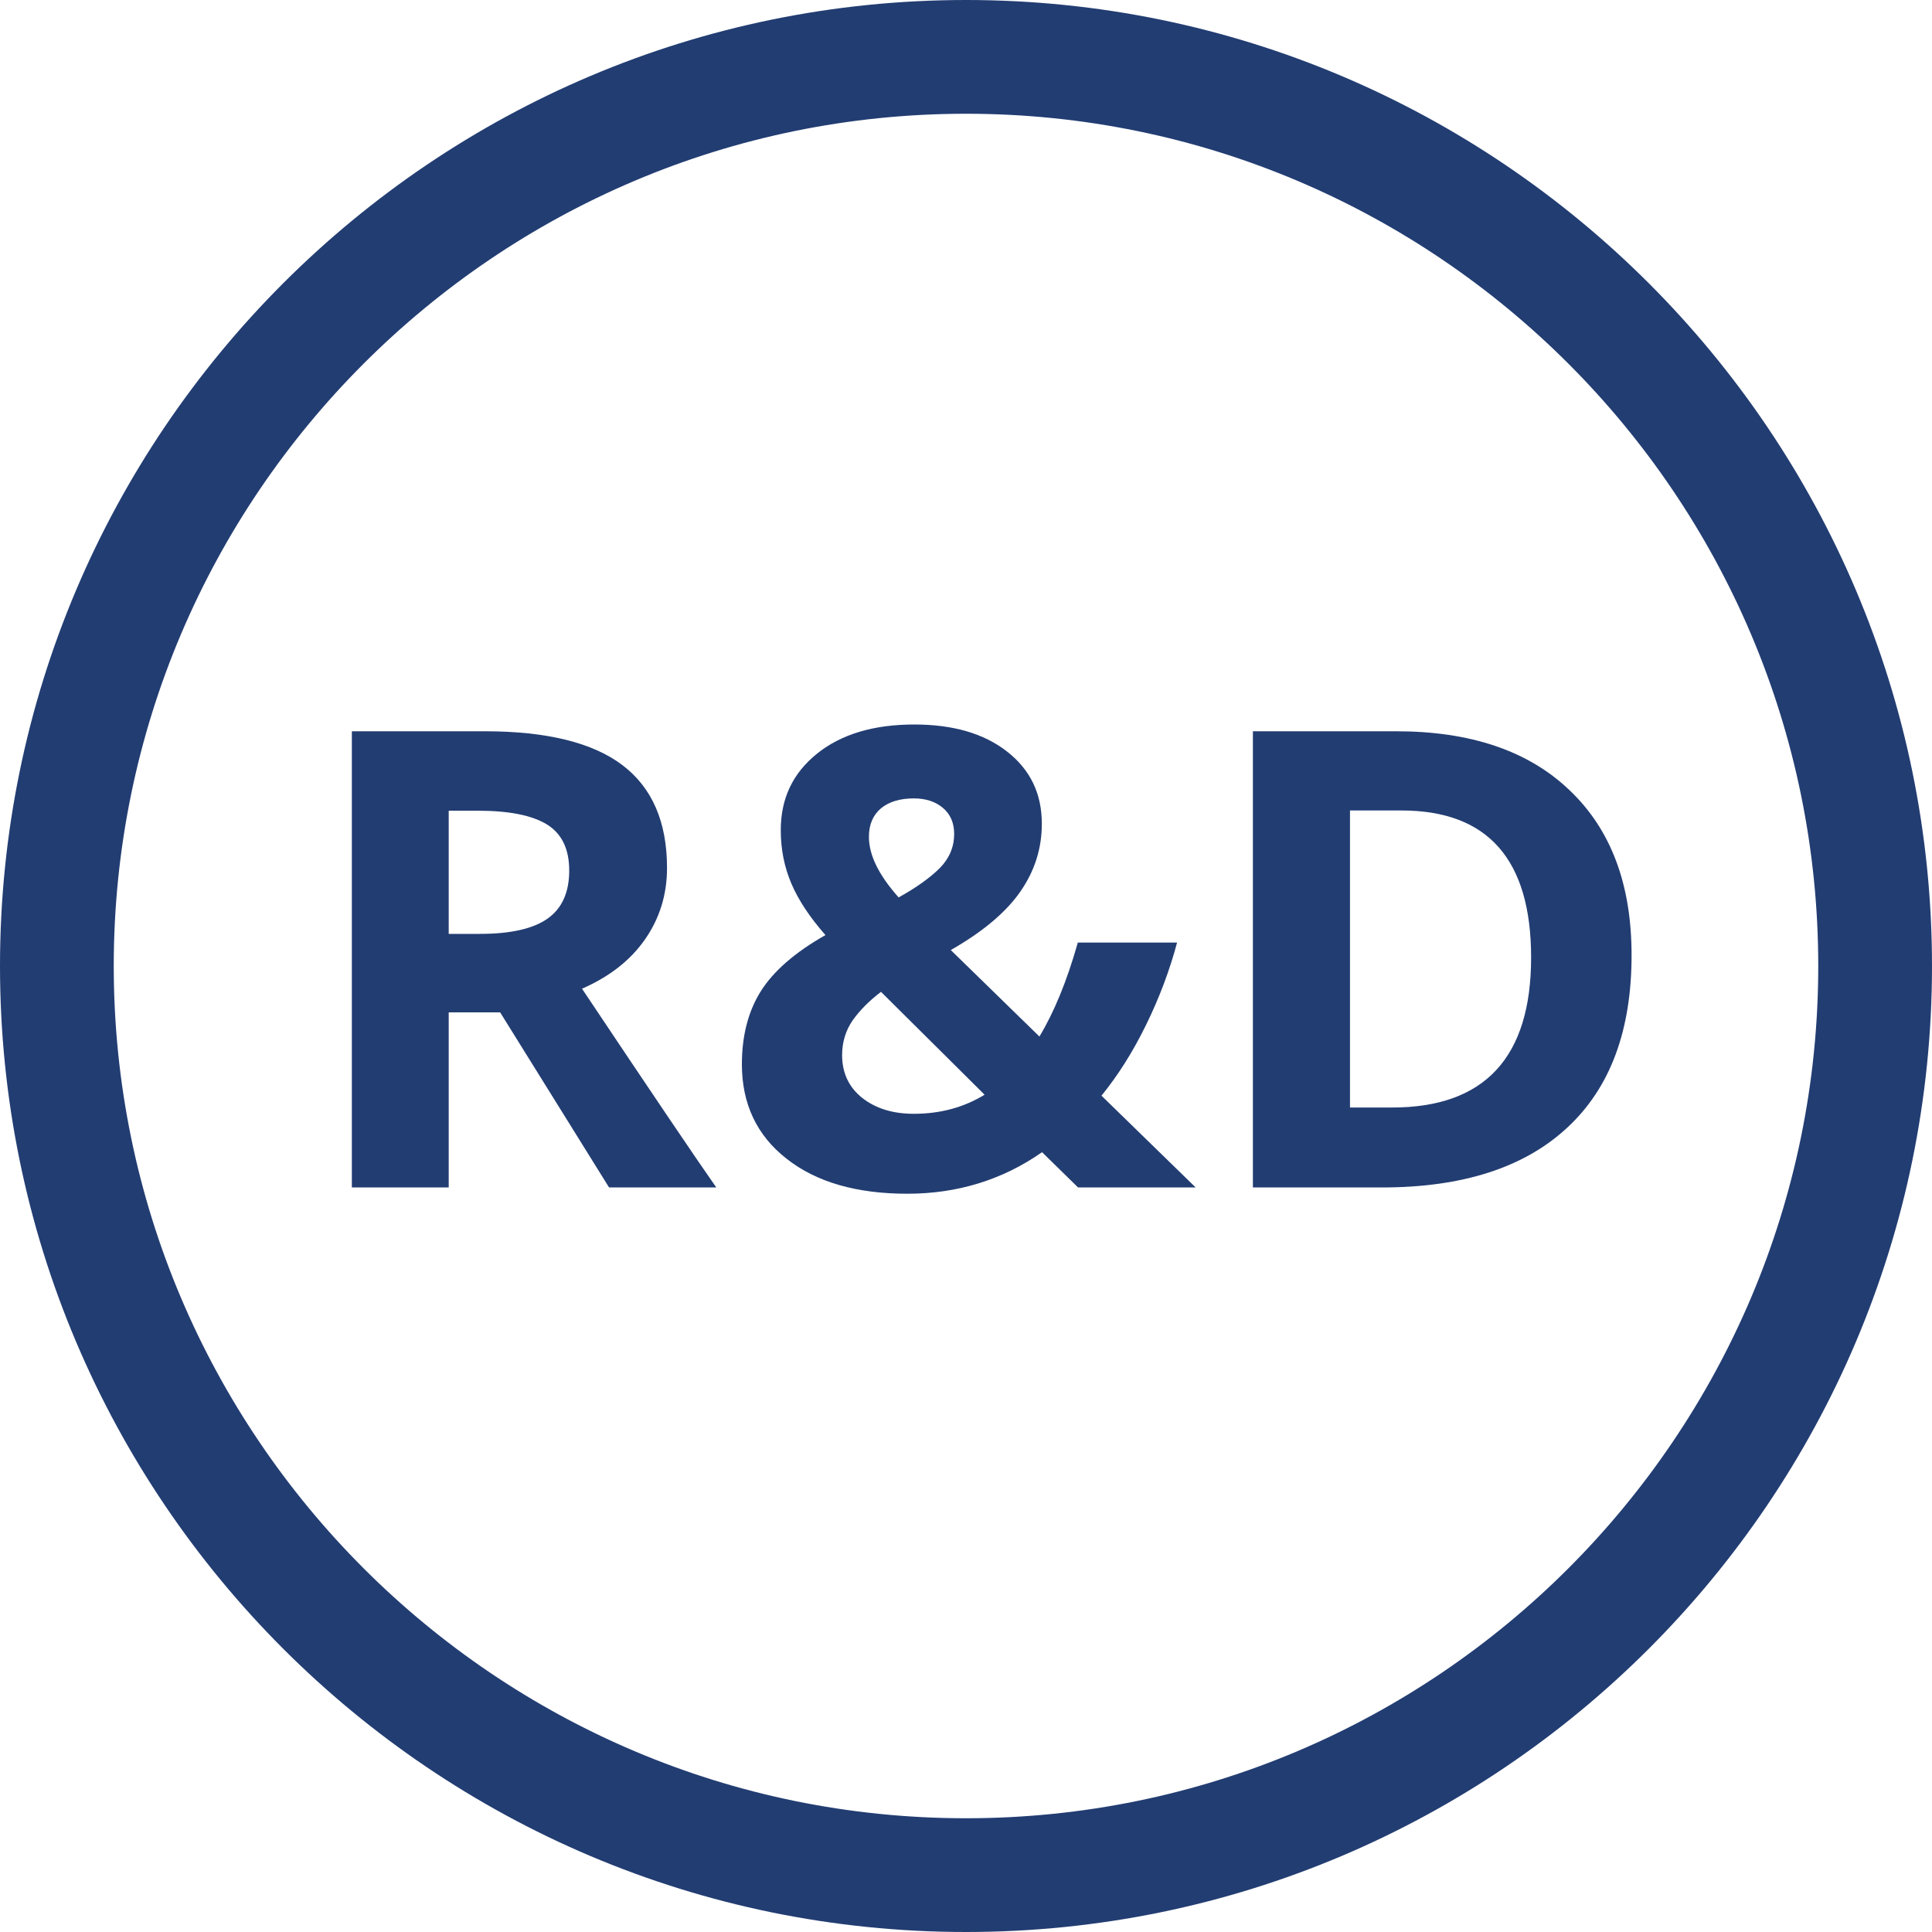
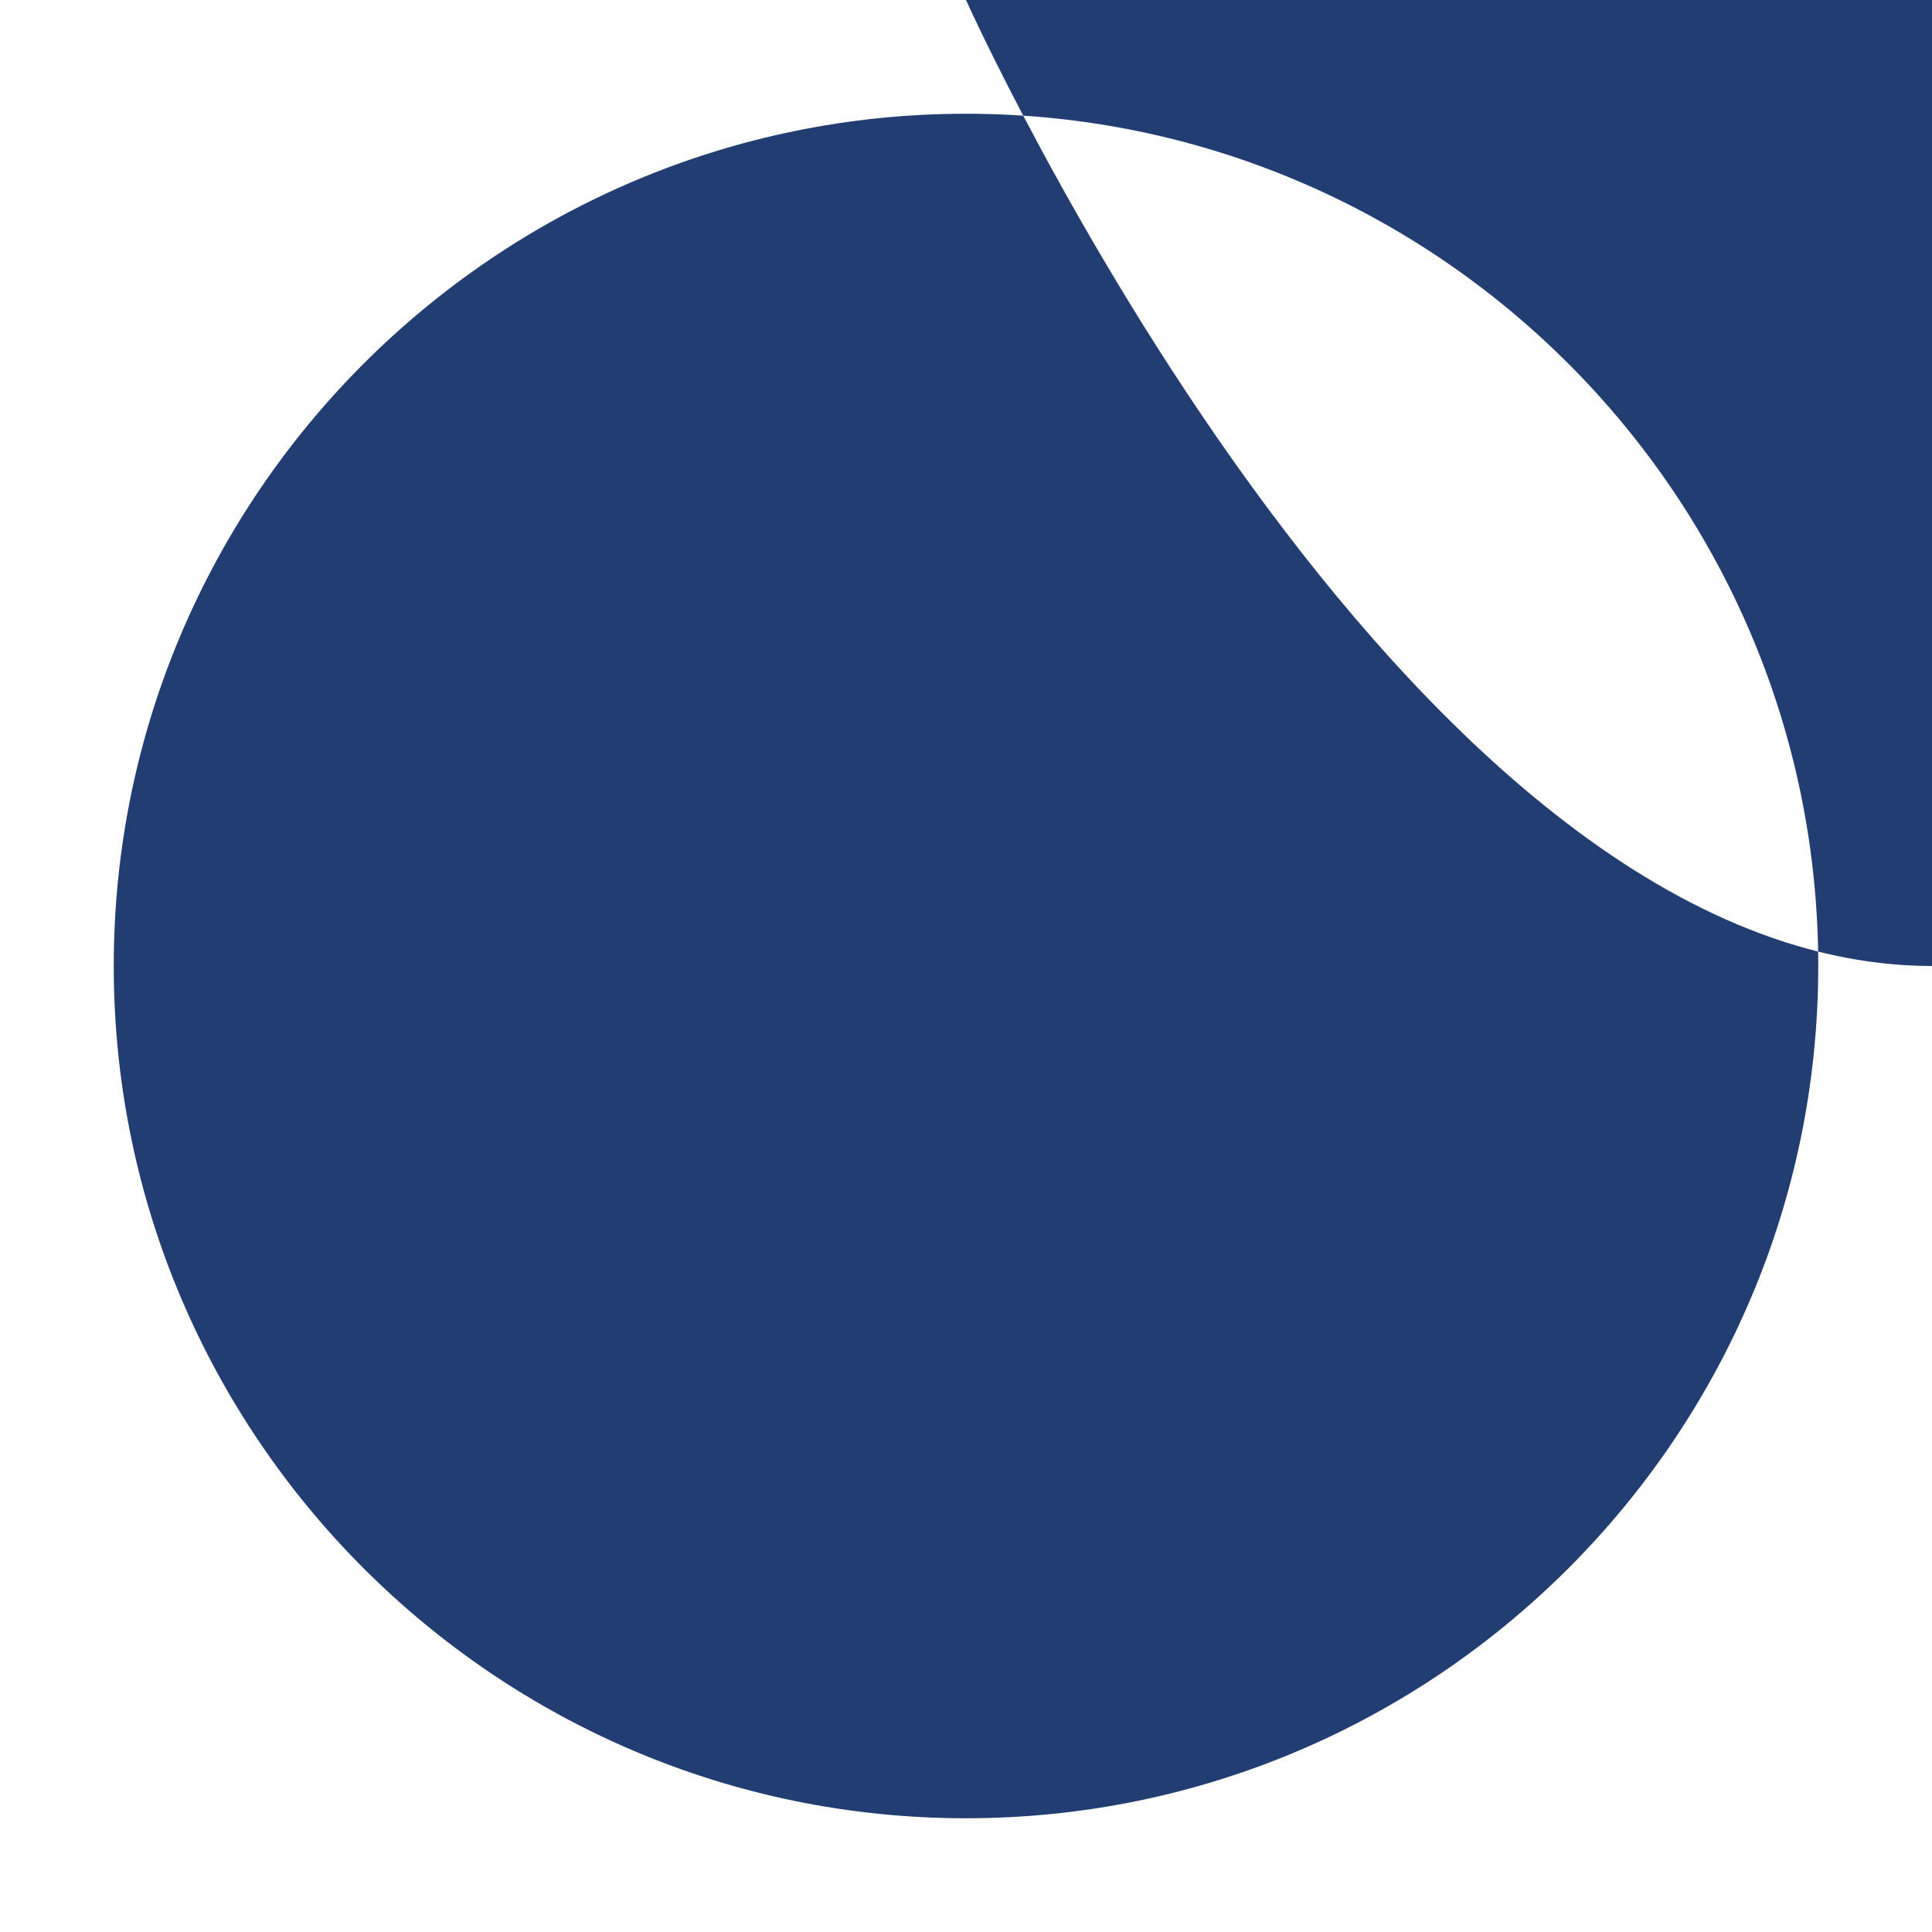
<svg xmlns="http://www.w3.org/2000/svg" version="1.1" id="Слой_1" x="0px" y="0px" viewBox="0 0 800 800" style="enable-background:new 0 0 800 800;" xml:space="preserve">
  <style type="text/css">
	.st0{fill:#223D72;}
</style>
-   <path class="st0" d="M400,0C179.4,0,0,179.4,0,400s179.4,400,400,400s400-179.4,400-400S620.6,0,400,0z M400,752.9  C205.4,752.9,47.1,594.6,47.1,400S205.4,47.1,400,47.1S752.9,205.4,752.9,400S594.6,752.9,400,752.9z" />
+   <path class="st0" d="M400,0s179.4,400,400,400s400-179.4,400-400S620.6,0,400,0z M400,752.9  C205.4,752.9,47.1,594.6,47.1,400S205.4,47.1,400,47.1S752.9,205.4,752.9,400S594.6,752.9,400,752.9z" />
  <g>
-     <path class="st0" d="M185.8,419.2v72.5h-40.1V302.8h55c25.7,0,44.7,4.7,57,14c12.3,9.3,18.5,23.5,18.5,42.6c0,11.1-3.1,21-9.2,29.7   c-6.1,8.7-14.8,15.4-26,20.3c28.4,42.5,46.9,69.9,55.6,82.3h-44.4l-45.1-72.5H185.8z M185.8,386.7h12.9c12.7,0,22-2.1,28-6.3   c6-4.2,9-10.9,9-19.9c0-9-3.1-15.3-9.2-19.1c-6.2-3.8-15.7-5.7-28.6-5.7h-12.1V386.7z" />
-     <path class="st0" d="M495.1,491.7h-48.7l-14.9-14.6c-16.5,11.5-35.1,17.2-55.8,17.2c-21,0-37.7-4.8-50-14.5   c-12.3-9.6-18.5-22.7-18.5-39.1c0-11.8,2.6-21.9,7.8-30.2c5.2-8.3,14.1-16.1,26.8-23.3c-6.5-7.4-11.2-14.5-14.1-21.3   c-2.9-6.8-4.4-14.1-4.4-22.2c0-13.1,5-23.6,15.1-31.7c10-8,23.4-12,40.2-12c16,0,28.8,3.7,38.4,11.2c9.6,7.5,14.4,17.4,14.4,29.9   c0,10.3-3,19.6-8.9,28.1c-5.9,8.5-15.5,16.6-28.8,24.2l36.7,35.8c6.1-10.1,11.4-23,15.9-38.9h41.1c-3.1,11.6-7.4,23-12.8,34   c-5.4,11.1-11.6,20.9-18.5,29.4L495.1,491.7z M348.7,436.9c0,7.4,2.8,13.3,8.3,17.7c5.6,4.4,12.7,6.6,21.4,6.6   c10.9,0,20.6-2.6,29.3-7.9l-42.9-42.6c-5,3.8-8.9,7.8-11.8,11.9C350.2,426.7,348.7,431.5,348.7,436.9z M395.1,345.3   c0-4.6-1.6-8.2-4.7-10.8c-3.1-2.6-7.1-3.9-12-3.9c-5.8,0-10.3,1.4-13.6,4.1c-3.3,2.8-5,6.7-5,11.8c0,7.6,4.1,15.9,12.3,25.1   c7.4-4.1,13.1-8.2,17.1-12.2C393.1,355.4,395.1,350.7,395.1,345.3z" />
-     <path class="st0" d="M675.6,395.5c0,31.1-8.8,54.9-26.6,71.4c-17.7,16.5-43.3,24.8-76.7,24.8h-53.5V302.8h59.3   c30.8,0,54.8,8.1,71.8,24.4C667.1,343.5,675.6,366.3,675.6,395.5z M634,396.5c0-40.6-17.9-60.9-53.7-60.9H559v123h17.2   C614.7,458.7,634,437.9,634,396.5z" />
-   </g>
+     </g>
</svg>